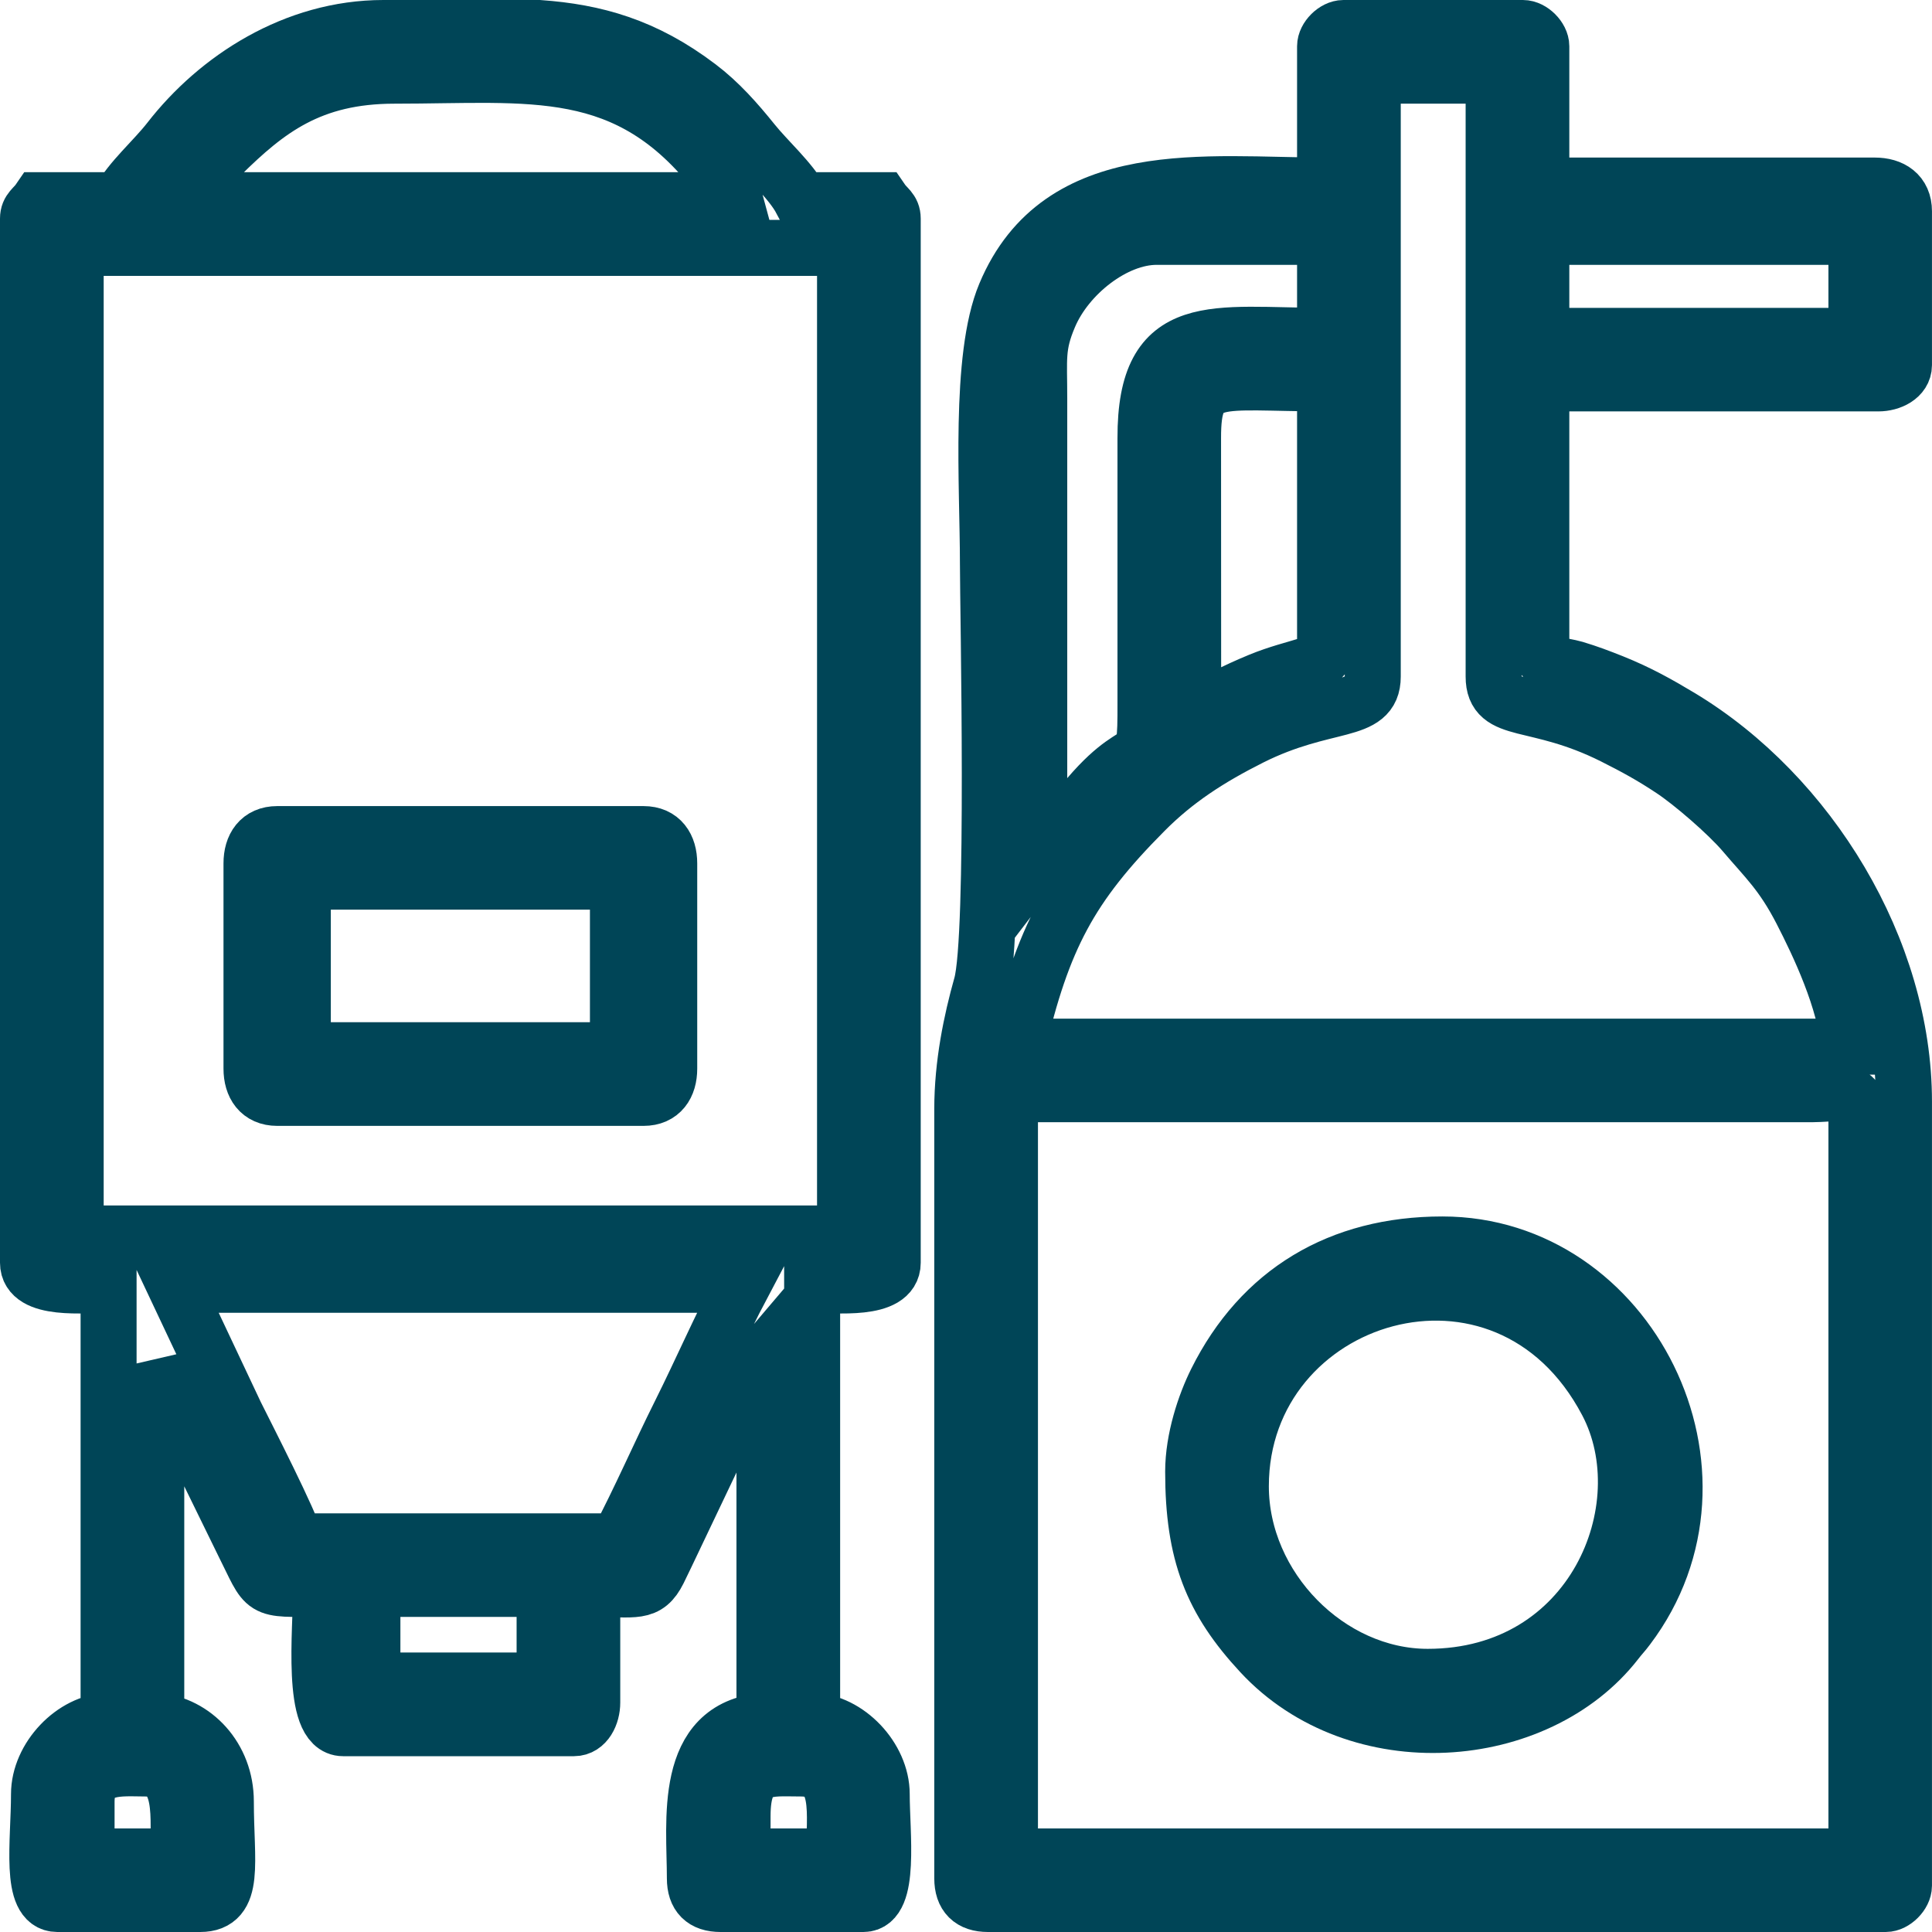
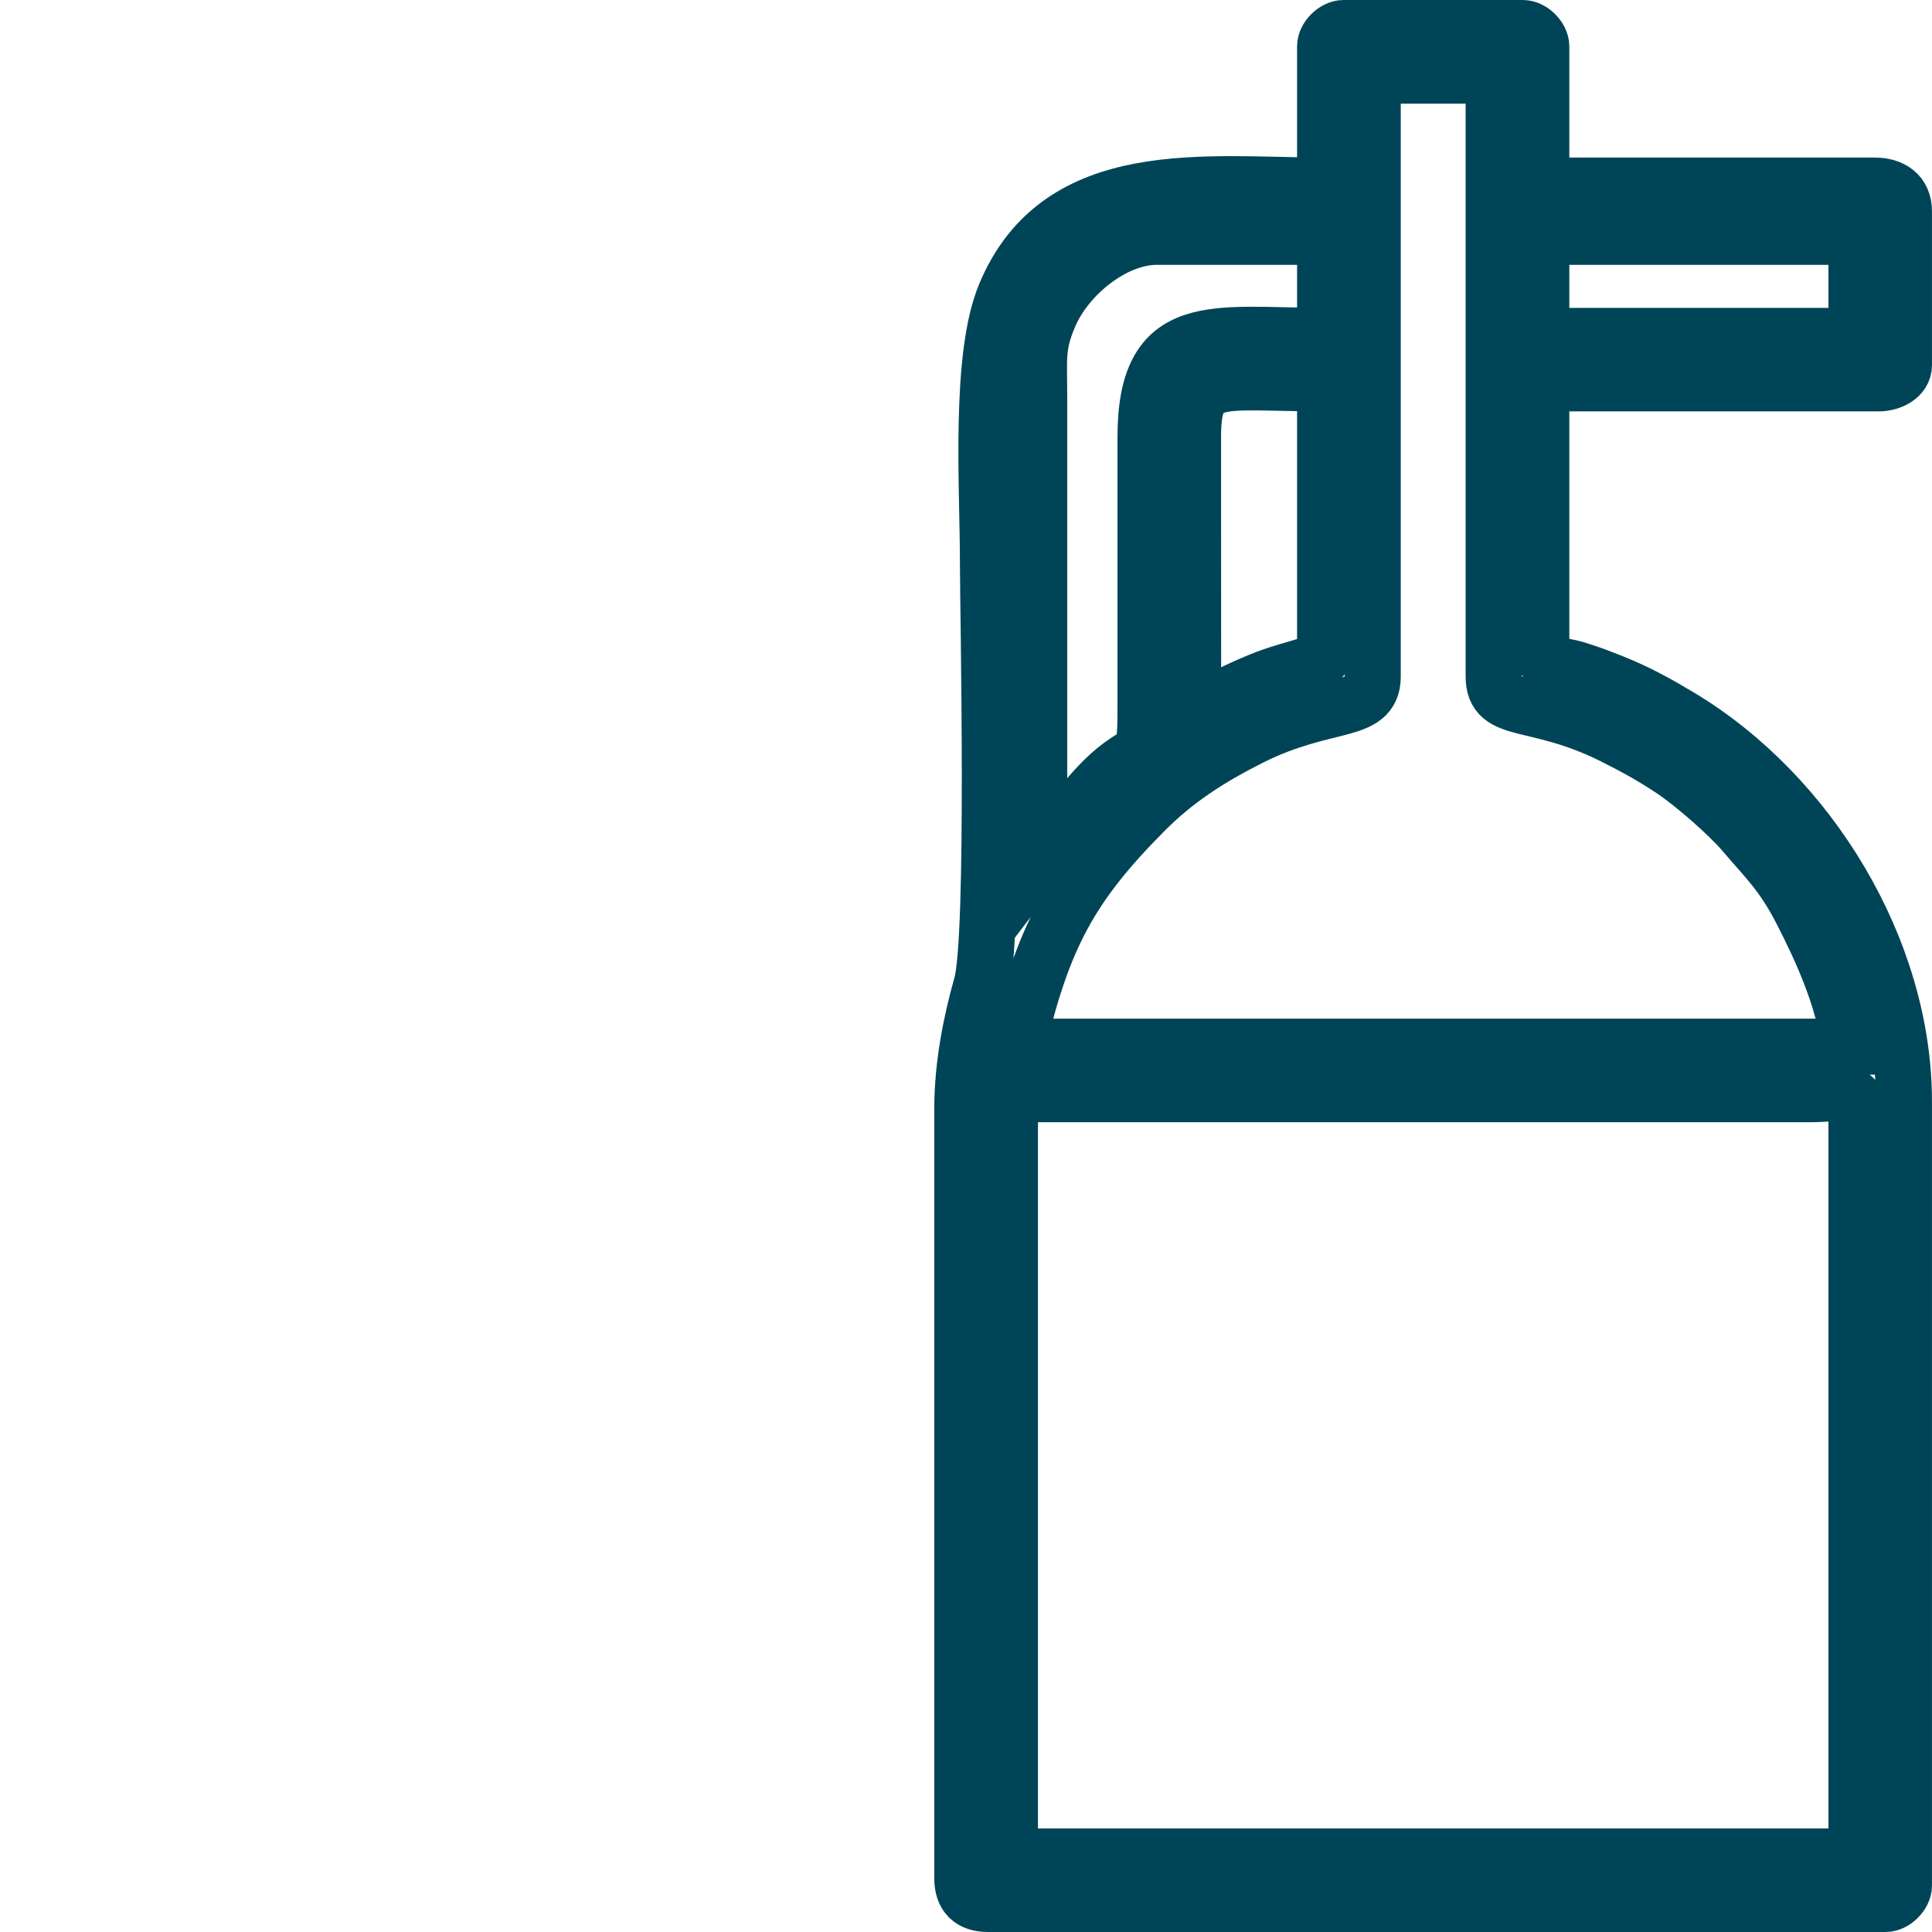
<svg xmlns="http://www.w3.org/2000/svg" width="69" height="69" viewBox="0 0 69 69" fill="none">
  <path fill-rule="evenodd" clip-rule="evenodd" d="M36.07 39.736C36.07 39.383 36.133 39.374 36.2 39.079H64.732C65.371 39.079 66.301 38.878 66.301 39.472V66.302H36.07V39.736ZM49.027 24.165V2.703H53.344V24.165C53.344 25.55 54.832 24.902 57.621 26.297C58.403 26.69 58.998 27.016 59.704 27.485C60.406 27.946 61.697 29.059 62.283 29.747C63.083 30.69 63.646 31.19 64.339 32.536C64.96 33.742 65.903 35.731 66.037 37.38H36.334C37.236 33.501 38.22 31.646 40.879 28.974C41.983 27.861 43.181 27.088 44.665 26.341C47.355 24.991 49.027 25.546 49.027 24.165ZM42.613 25.47L42.609 15.65C42.604 13.228 43.409 13.693 47.324 13.693V23.248C47.324 23.762 46.3 23.771 44.986 24.312C44.093 24.679 43.435 25.036 42.613 25.47ZM55.047 8.459H66.301V11.995H55.047V8.459ZM37.116 30.708V14.216C37.116 12.808 37.017 12.361 37.469 11.297C38.099 9.8 39.806 8.459 41.304 8.459H47.324V11.995C43.368 11.995 40.897 11.306 40.91 15.655V25.081C40.919 27.959 40.781 25.97 38.479 28.929L37.116 30.708ZM47.324 1.653V6.627C43.105 6.627 37.858 5.836 35.9 10.511C34.957 12.754 35.283 17.411 35.283 20.107C35.283 21.765 35.538 33.47 35.051 35.182C34.689 36.469 34.367 38.011 34.367 39.606V67.084C34.367 67.696 34.676 68 35.283 68H67.347C67.65 68 67.999 67.651 67.999 67.347V39.343C67.999 33.912 64.62 28.384 60.012 25.608C59.23 25.139 58.524 24.741 57.59 24.366C57.107 24.174 56.732 24.031 56.24 23.883C55.816 23.758 55.047 23.744 55.047 23.248V13.693H67.083C67.525 13.693 67.999 13.46 67.999 13.04V7.543C67.999 6.917 67.557 6.627 66.953 6.627H55.047V1.653C55.047 1.349 54.698 1 54.39 1H47.981C47.672 1 47.324 1.349 47.324 1.653Z" stroke="#004557" stroke-width="2" />
-   <path fill-rule="evenodd" clip-rule="evenodd" d="M26.52 64.862C26.52 62.968 27.423 63.16 28.612 63.16C30.109 63.16 29.791 64.791 29.791 66.302H26.52V64.862ZM13.693 1H19.248C21.246 1.143 23.025 1.63 24.951 3.092C25.689 3.65 26.301 4.343 26.891 5.076C27.409 5.72 28.245 6.457 28.612 7.15H31.49C31.673 7.418 31.883 7.489 31.883 7.807V45.099C31.883 46.127 29.841 45.886 29.005 45.886V61.457C30.265 61.488 31.49 62.775 31.49 64.076C31.49 65.484 31.821 68 30.837 68H25.733C25.121 68 24.817 67.696 24.817 67.084C24.817 65.028 24.357 61.703 27.302 61.457V48.371C26.976 48.751 23.995 55.142 23.517 56.103C23.092 56.947 22.699 56.746 21.152 56.746V60.804C21.152 61.247 20.92 61.721 20.5 61.721H12.254C11.087 61.721 11.467 58.234 11.467 56.746C9.237 56.746 9.581 56.885 8.678 55.093L5.581 48.764V61.457C6.931 61.573 8.066 62.758 8.066 64.34C8.066 66.525 8.433 68 7.15 68H2.046C1.04 68 1.393 65.788 1.393 64.076C1.393 62.775 2.618 61.488 3.878 61.457V45.886C3.042 45.886 1 46.127 1 45.099V7.807C1 7.489 1.21 7.418 1.393 7.15H4.272C4.656 6.426 5.501 5.706 6.05 5C7.758 2.801 10.524 1 13.693 1ZM3.092 64.34C3.092 62.994 4.352 63.16 5.188 63.16C6.618 63.16 6.363 64.974 6.363 66.302H3.092V64.34ZM13.3 56.746H19.45V60.018H13.3V56.746ZM22.069 55.048H10.551C10.408 54.427 8.812 51.307 8.415 50.511L6.234 45.886H26.52C25.733 47.374 25.05 48.952 24.294 50.467C23.543 51.968 22.851 53.573 22.069 55.048ZM2.703 8.853H30.18V44.053H2.703V8.853ZM14.086 2.703C18.994 2.703 22.399 2.113 25.604 6.234C25.881 6.591 26.14 6.716 26.256 7.15H6.497L7.901 5.545C9.536 3.932 11.087 2.703 14.086 2.703Z" stroke="#004557" stroke-width="2" />
-   <path fill-rule="evenodd" clip-rule="evenodd" d="M44.316 53.08C44.316 46.144 53.773 43.198 57.393 50.081C59.378 53.849 56.911 59.887 50.989 59.887C47.454 59.887 44.316 56.696 44.316 53.08ZM42.613 52.557C42.613 55.489 43.284 57.161 45.031 59.042C48.49 62.77 54.904 62.26 57.72 58.636C57.903 58.399 57.957 58.363 58.131 58.13C62.292 52.62 58.189 44.445 51.512 44.445C47.842 44.445 45.036 46.13 43.44 49.33C43.033 50.144 42.613 51.4 42.613 52.557Z" stroke="#004557" stroke-width="2" />
-   <path fill-rule="evenodd" clip-rule="evenodd" d="M10.815 31.487H22.069V37.508H10.815V31.487ZM8.982 30.835V38.165C8.982 38.768 9.273 39.21 9.899 39.21H22.985C23.611 39.21 23.901 38.768 23.901 38.165V30.835C23.901 30.232 23.611 29.789 22.985 29.789H9.899C9.273 29.789 8.982 30.232 8.982 30.835Z" stroke="#004557" stroke-width="2" />
</svg>